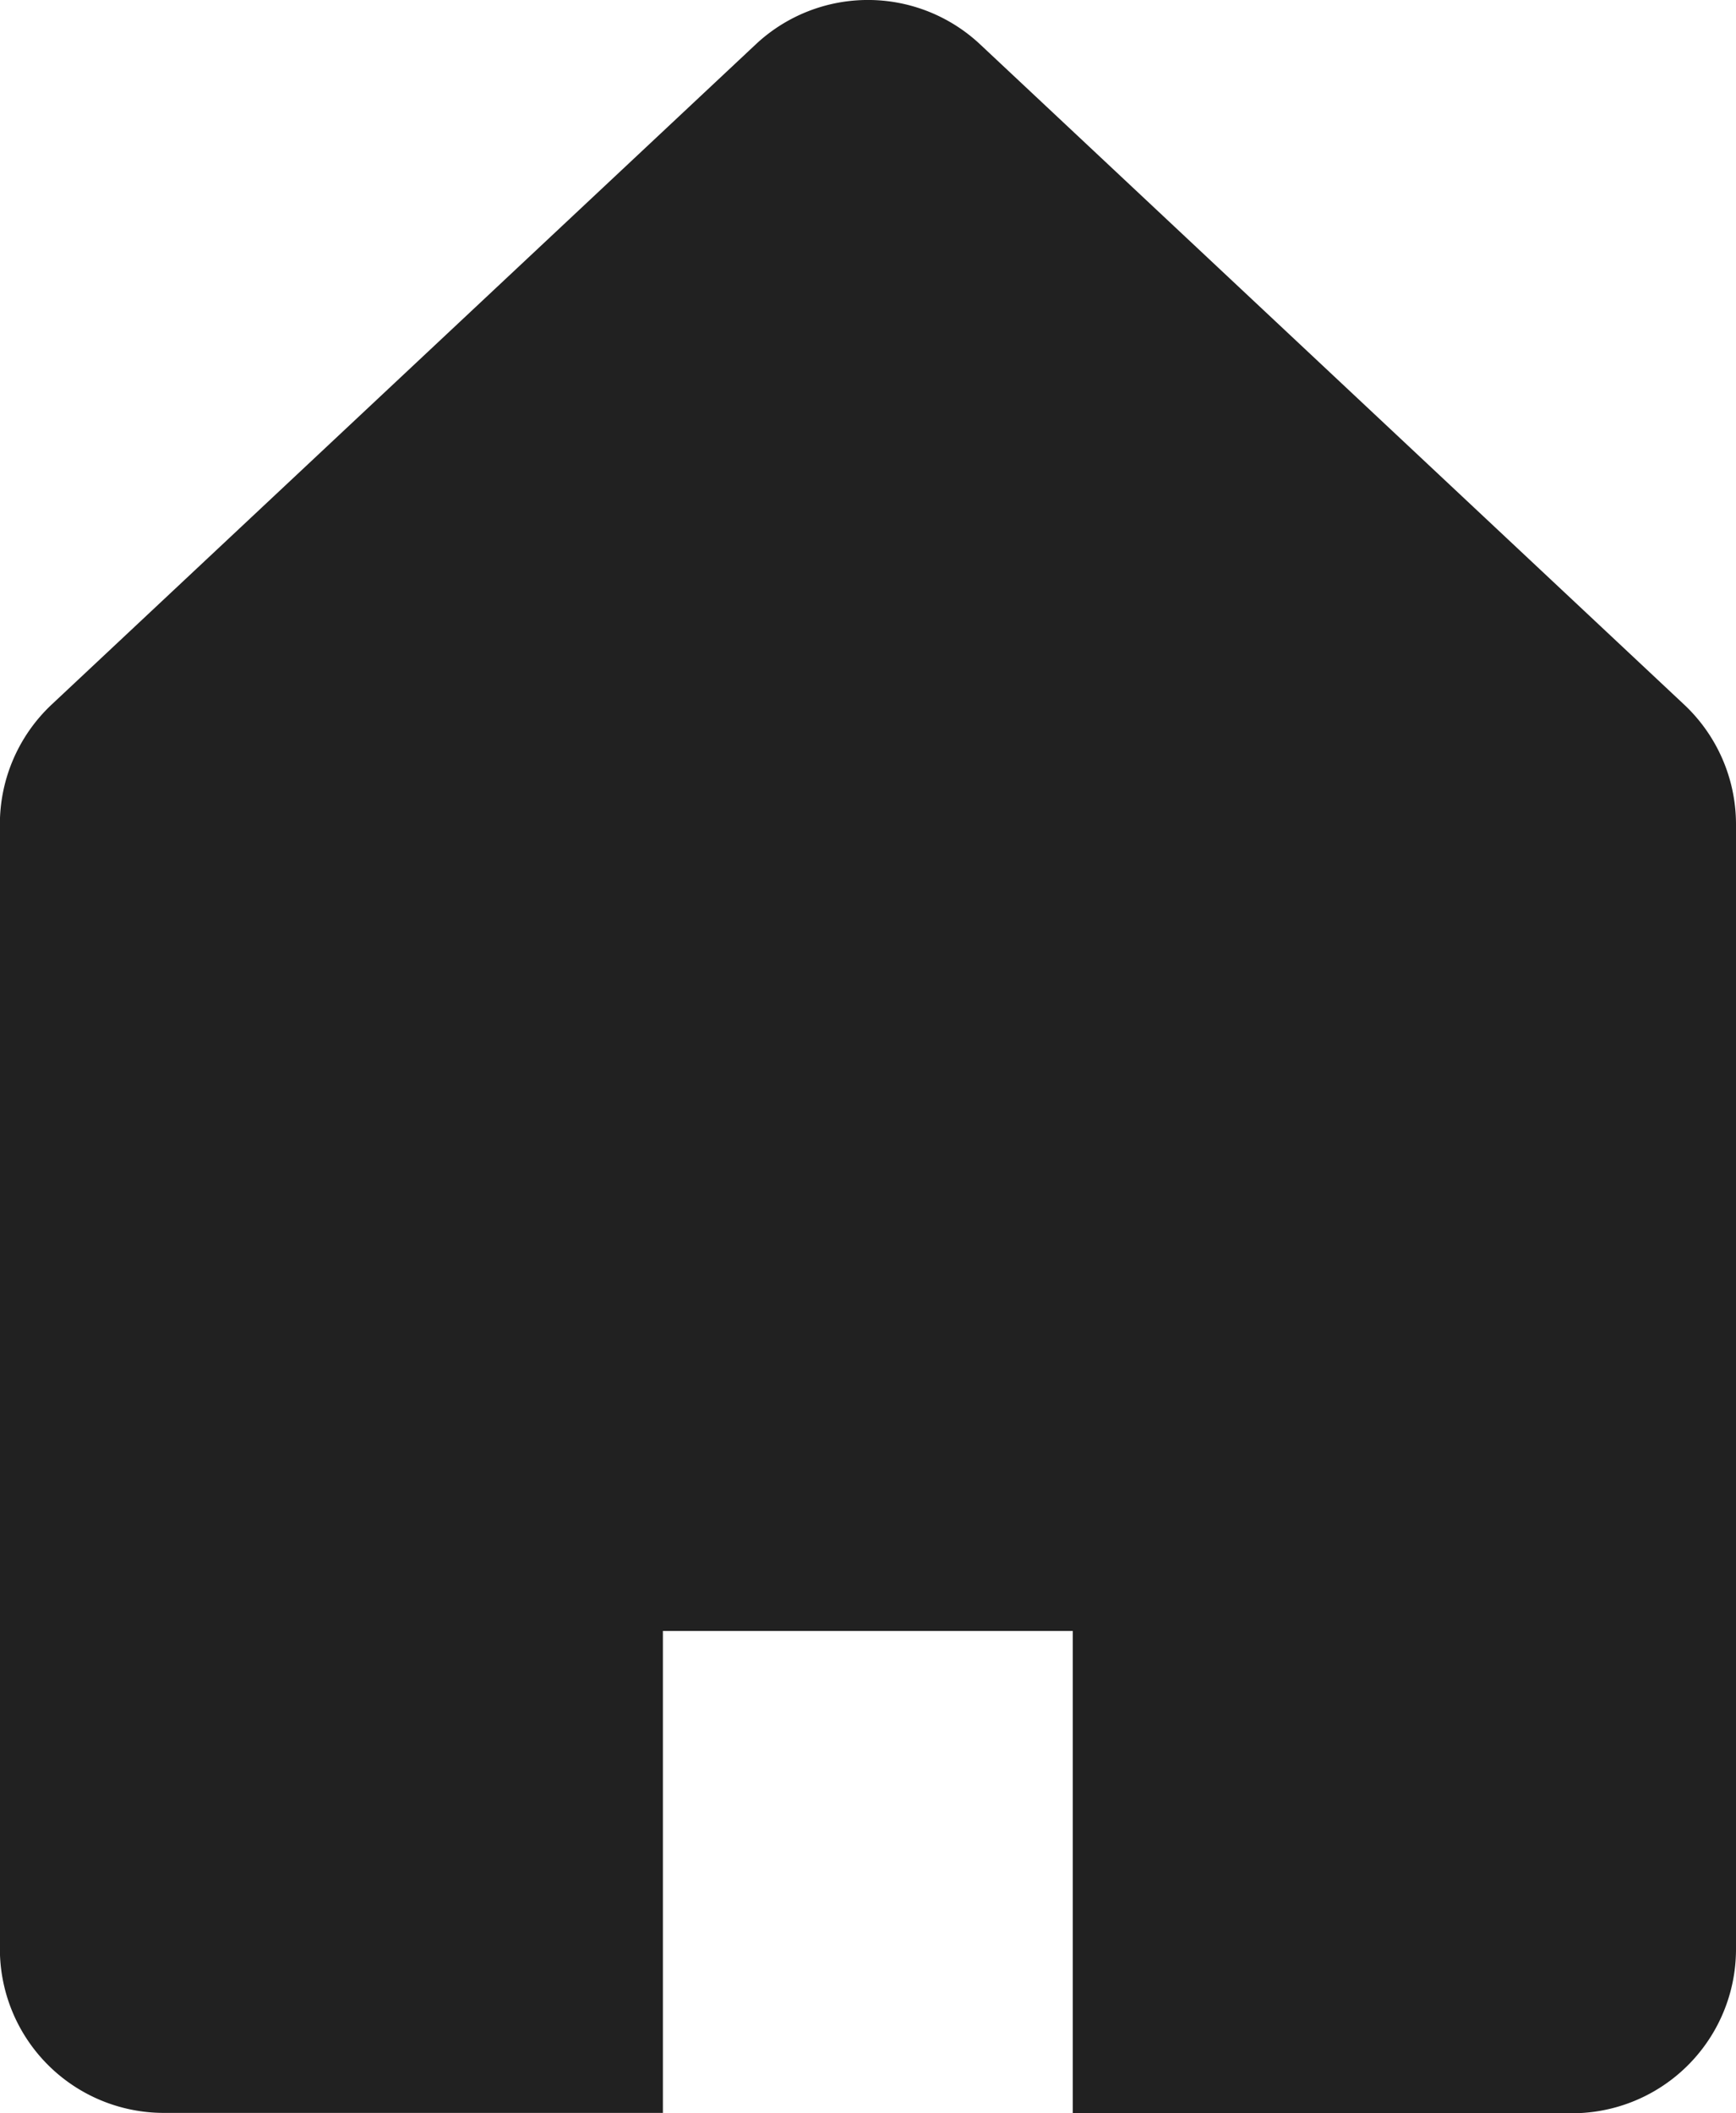
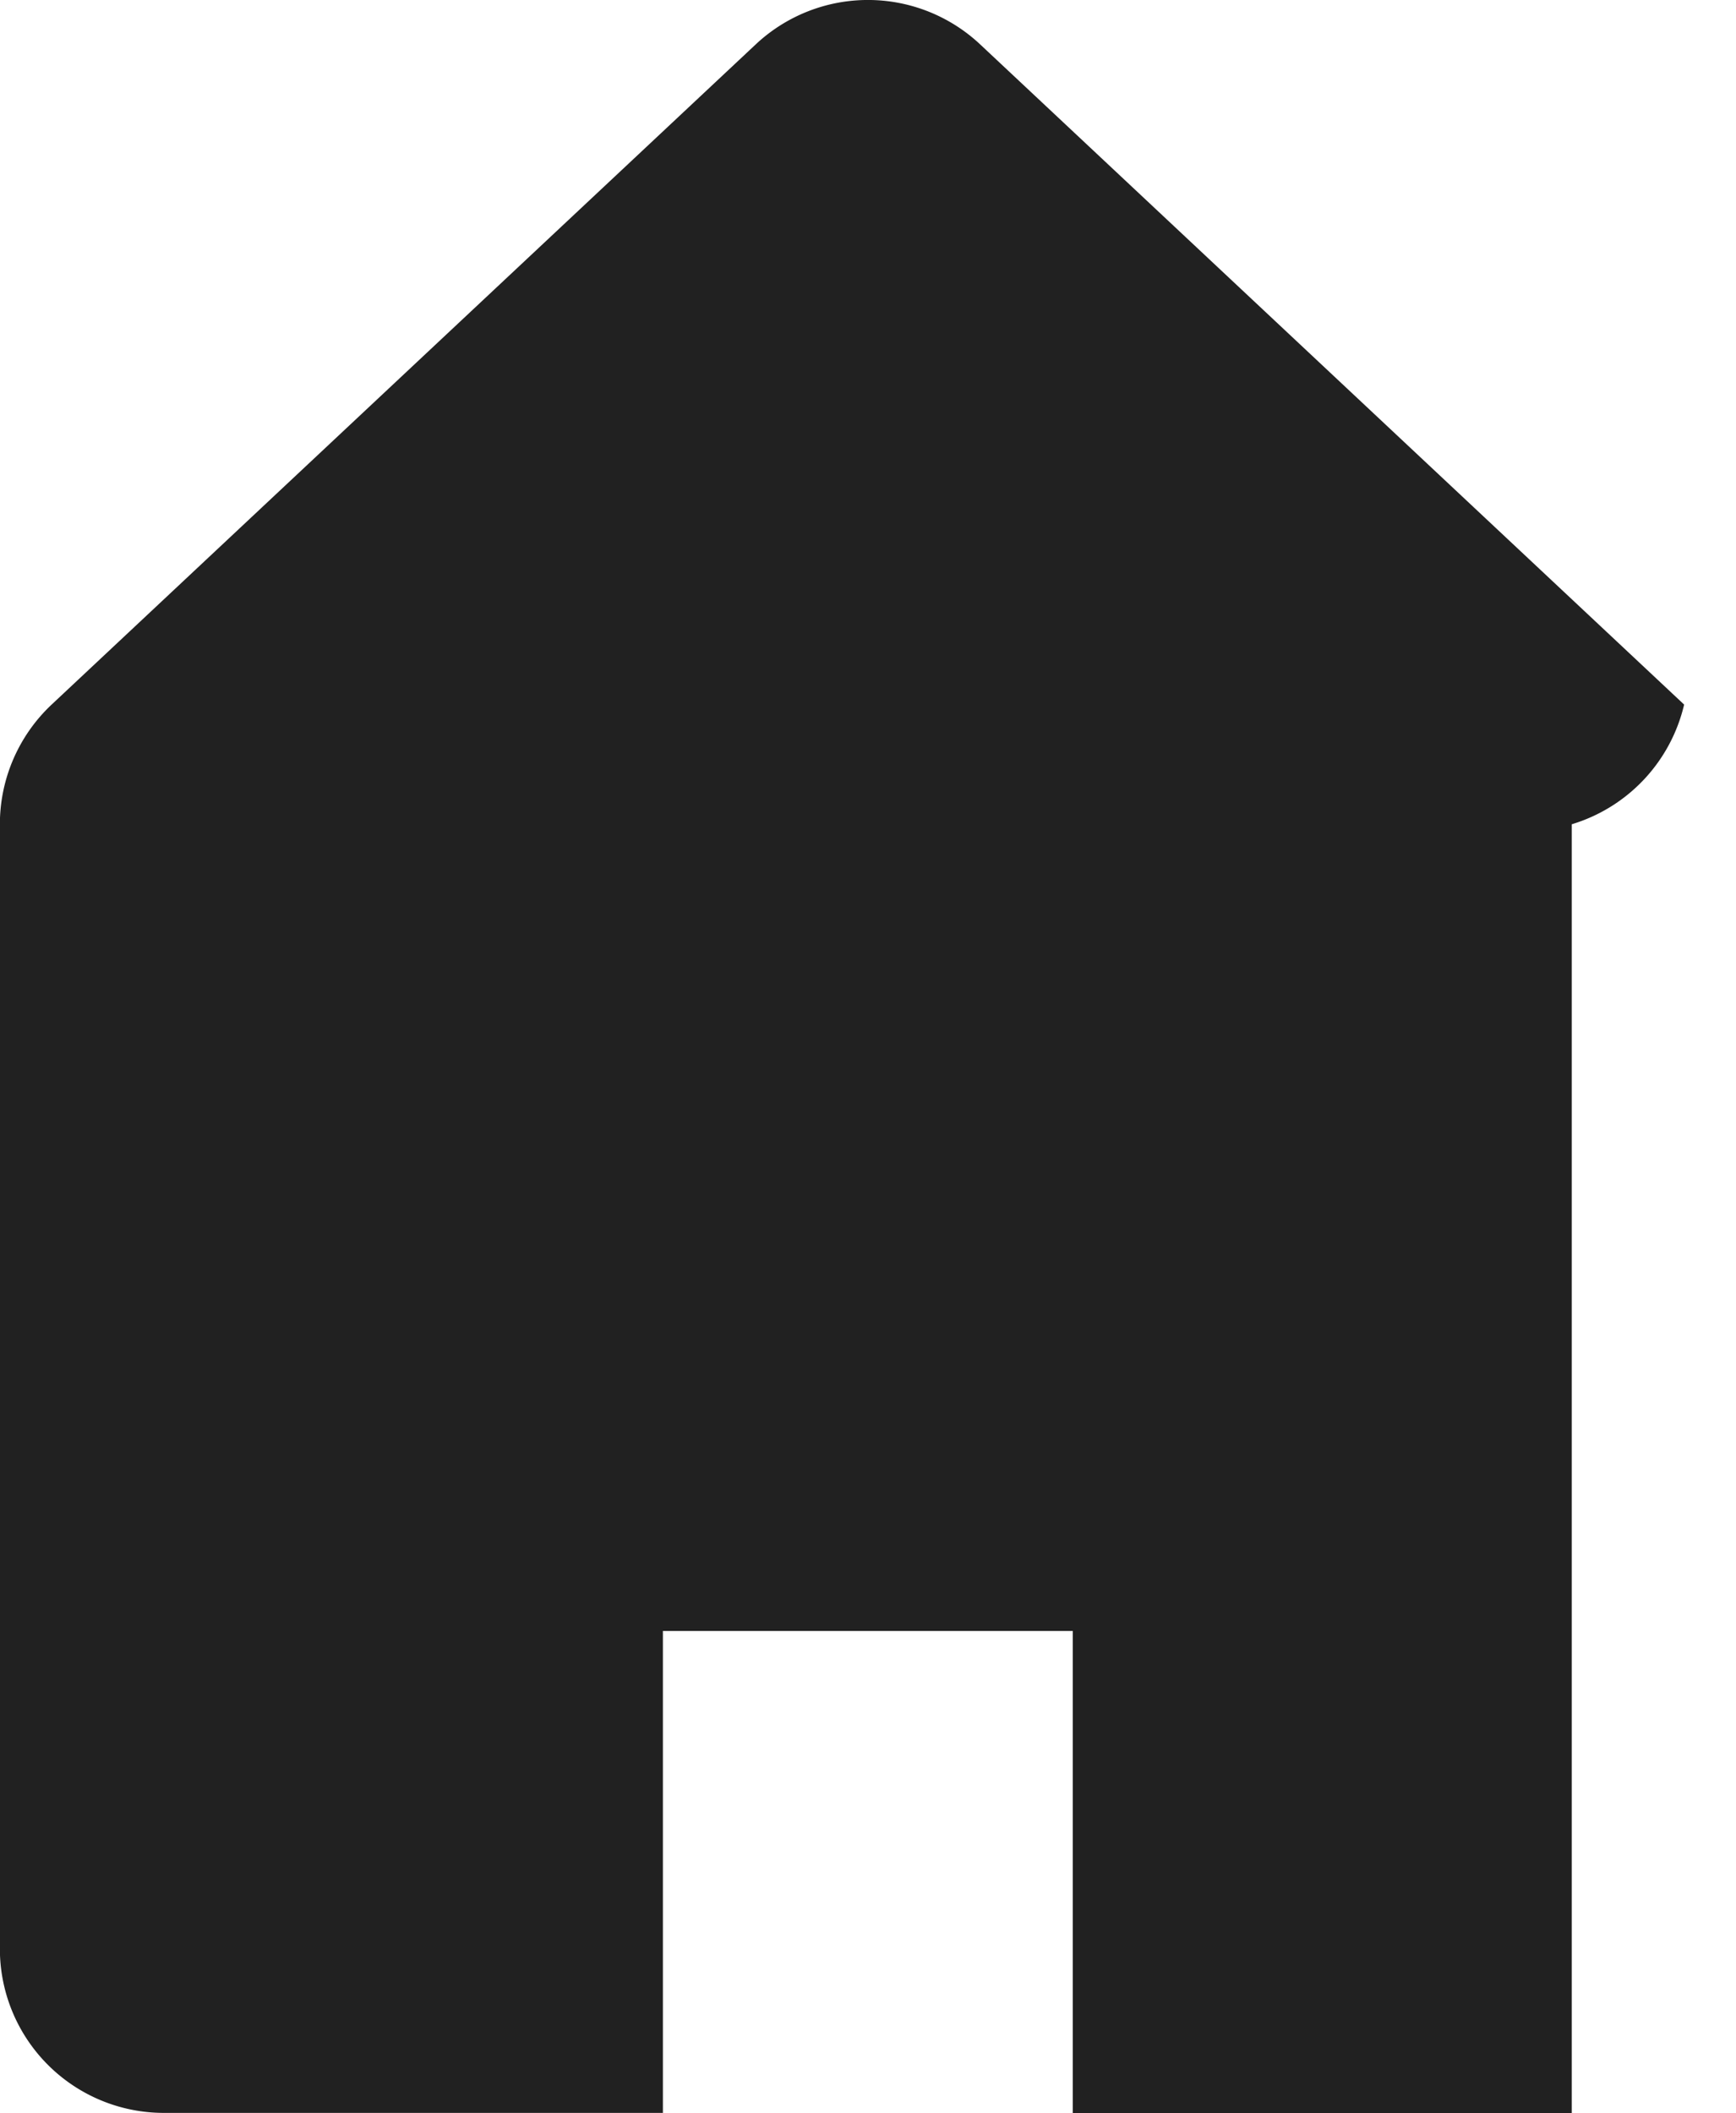
<svg xmlns="http://www.w3.org/2000/svg" width="14.524" height="17.675" viewBox="0 0 14.524 17.675">
  <g transform="translate(-45.641 0)">
    <g transform="translate(45.641 0)">
-       <path d="M59.731,5.893,53.841.371a1.372,1.372,0,0,0-1.877,0l-5.89,5.521a1.373,1.373,0,0,0-.434,1V16.3a1.372,1.372,0,0,0,1.372,1.372h4.175V13.641h3.429v4.034h4.175A1.372,1.372,0,0,0,60.165,16.3V6.894A1.373,1.373,0,0,0,59.731,5.893Z" transform="translate(-45.641 0)" fill="#212121" />
+       <path d="M59.731,5.893,53.841.371a1.372,1.372,0,0,0-1.877,0l-5.89,5.521a1.373,1.373,0,0,0-.434,1V16.3a1.372,1.372,0,0,0,1.372,1.372h4.175V13.641h3.429v4.034h4.175V6.894A1.373,1.373,0,0,0,59.731,5.893Z" transform="translate(-45.641 0)" fill="#212121" />
    </g>
  </g>
</svg>